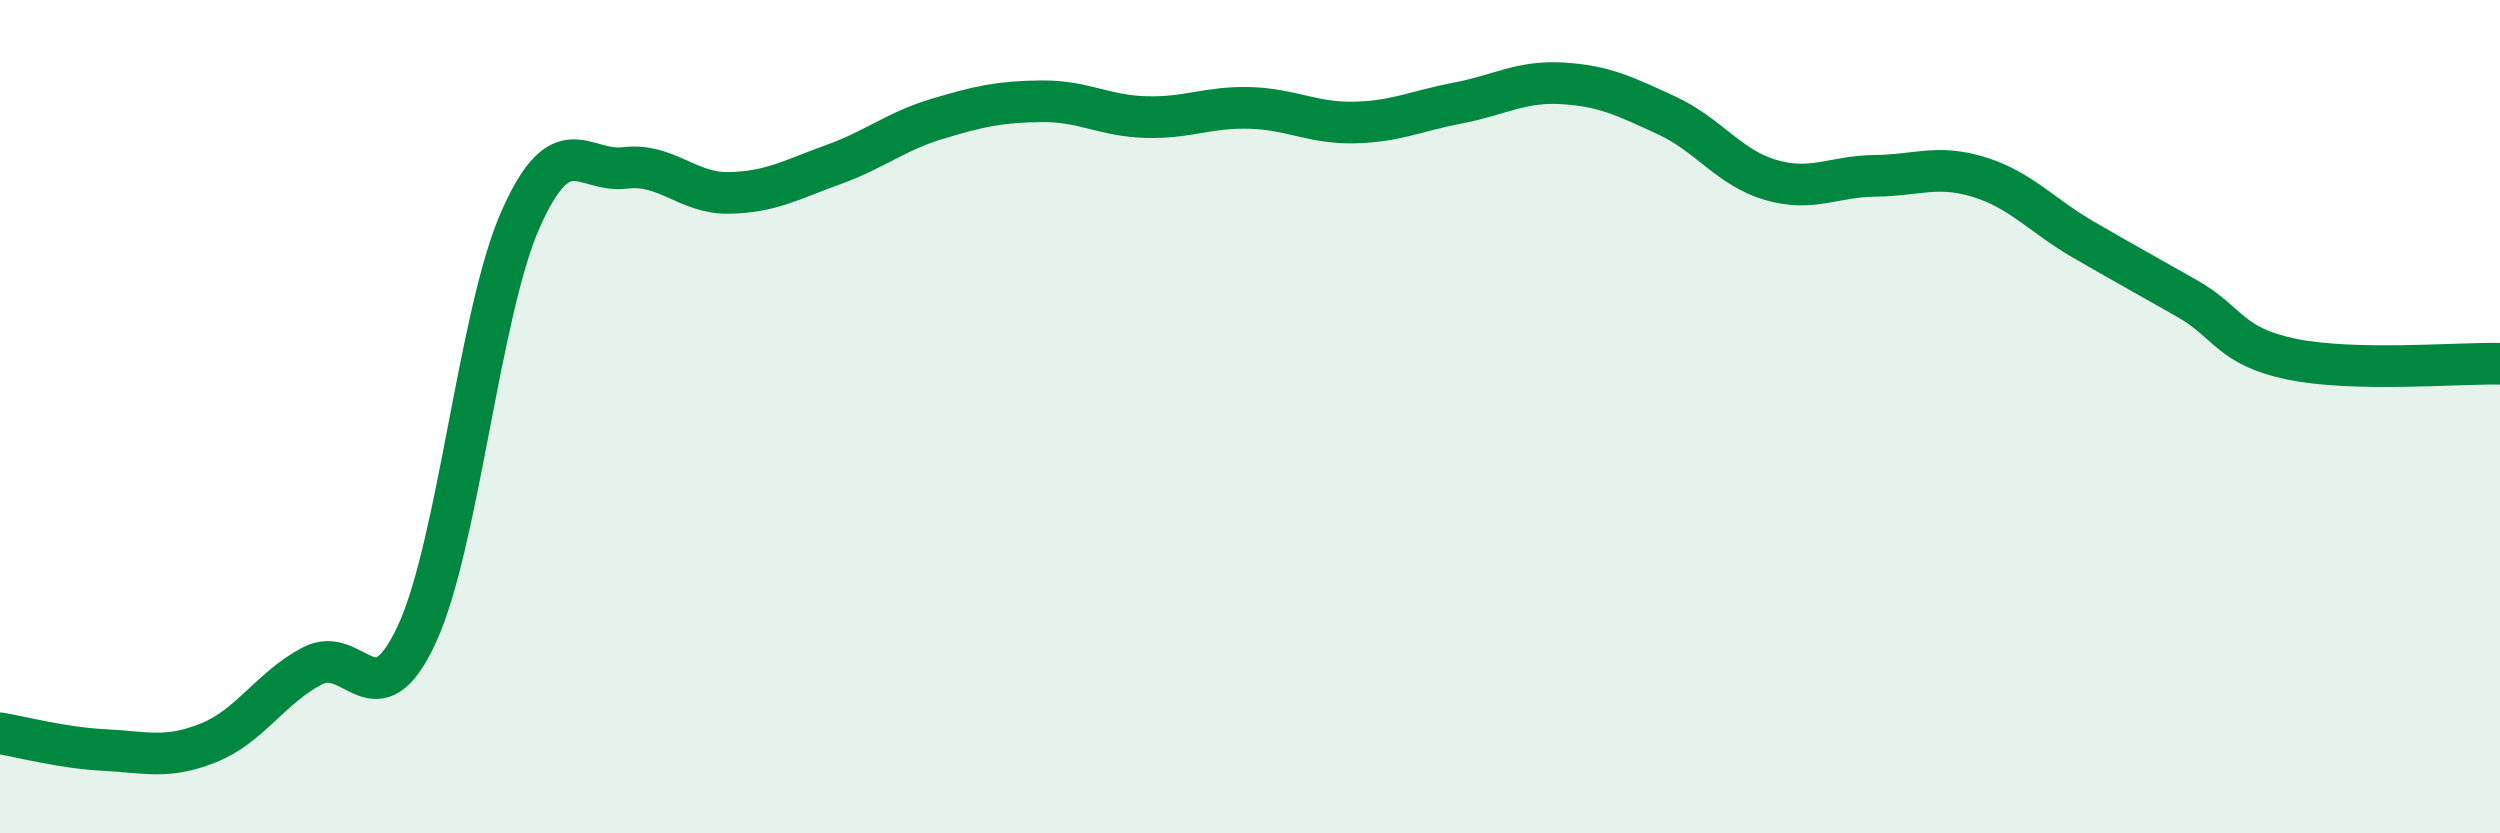
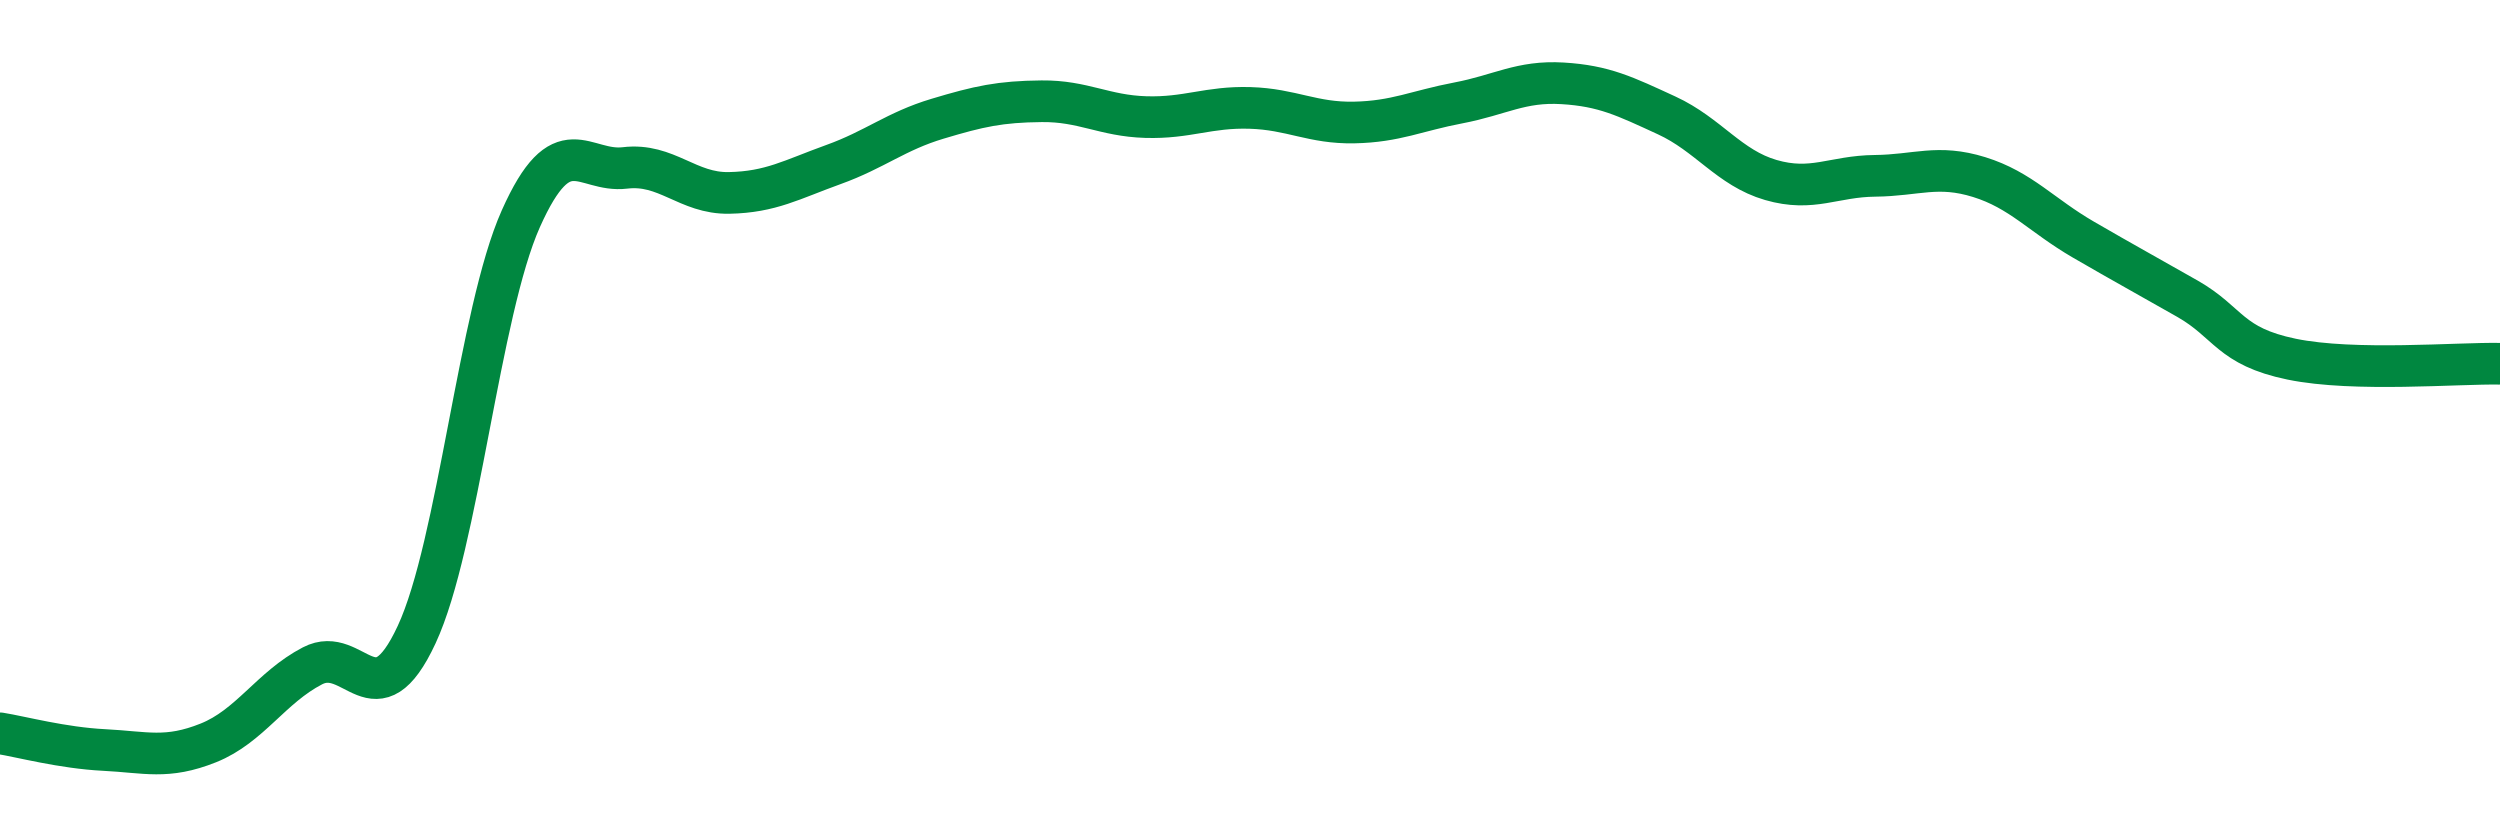
<svg xmlns="http://www.w3.org/2000/svg" width="60" height="20" viewBox="0 0 60 20">
-   <path d="M 0,17.6 C 0.5,17.68 1.5,17.95 2.5,18 C 3.5,18.05 4,18.23 5,17.83 C 6,17.43 6.5,16.5 7.5,15.98 C 8.5,15.46 9,17.38 10,15.23 C 11,13.08 11.5,7.49 12.5,5.25 C 13.5,3.01 14,4.15 15,4.03 C 16,3.91 16.5,4.65 17.5,4.63 C 18.5,4.61 19,4.31 20,3.95 C 21,3.59 21.5,3.15 22.5,2.85 C 23.5,2.55 24,2.44 25,2.43 C 26,2.42 26.5,2.78 27.5,2.81 C 28.5,2.84 29,2.56 30,2.59 C 31,2.62 31.5,2.96 32.5,2.94 C 33.5,2.92 34,2.66 35,2.47 C 36,2.28 36.5,1.94 37.5,2 C 38.5,2.06 39,2.31 40,2.77 C 41,3.23 41.5,4.03 42.5,4.32 C 43.5,4.61 44,4.23 45,4.22 C 46,4.21 46.5,3.94 47.5,4.25 C 48.5,4.56 49,5.17 50,5.75 C 51,6.33 51.5,6.6 52.5,7.17 C 53.5,7.74 53.5,8.31 55,8.62 C 56.5,8.93 59,8.71 60,8.73L60 20L0 20Z" fill="#008740" opacity="0.1" stroke-linecap="round" stroke-linejoin="round" />
  <path d="M 0,17.6 C 0.5,17.68 1.5,17.95 2.5,18 C 3.5,18.05 4,18.23 5,17.83 C 6,17.43 6.5,16.5 7.5,15.98 C 8.5,15.46 9,17.38 10,15.23 C 11,13.08 11.5,7.49 12.5,5.25 C 13.5,3.01 14,4.15 15,4.03 C 16,3.91 16.5,4.65 17.5,4.63 C 18.5,4.61 19,4.31 20,3.95 C 21,3.59 21.5,3.15 22.5,2.85 C 23.5,2.55 24,2.44 25,2.43 C 26,2.42 26.5,2.78 27.5,2.81 C 28.5,2.84 29,2.56 30,2.59 C 31,2.62 31.5,2.96 32.5,2.94 C 33.5,2.92 34,2.66 35,2.47 C 36,2.28 36.5,1.94 37.5,2 C 38.5,2.06 39,2.31 40,2.77 C 41,3.23 41.5,4.03 42.5,4.32 C 43.5,4.61 44,4.23 45,4.22 C 46,4.21 46.5,3.94 47.5,4.25 C 48.5,4.56 49,5.17 50,5.75 C 51,6.33 51.5,6.6 52.5,7.17 C 53.5,7.74 53.5,8.31 55,8.62 C 56.5,8.93 59,8.71 60,8.73" stroke="#008740" stroke-width="1" fill="none" stroke-linecap="round" stroke-linejoin="round" />
</svg>